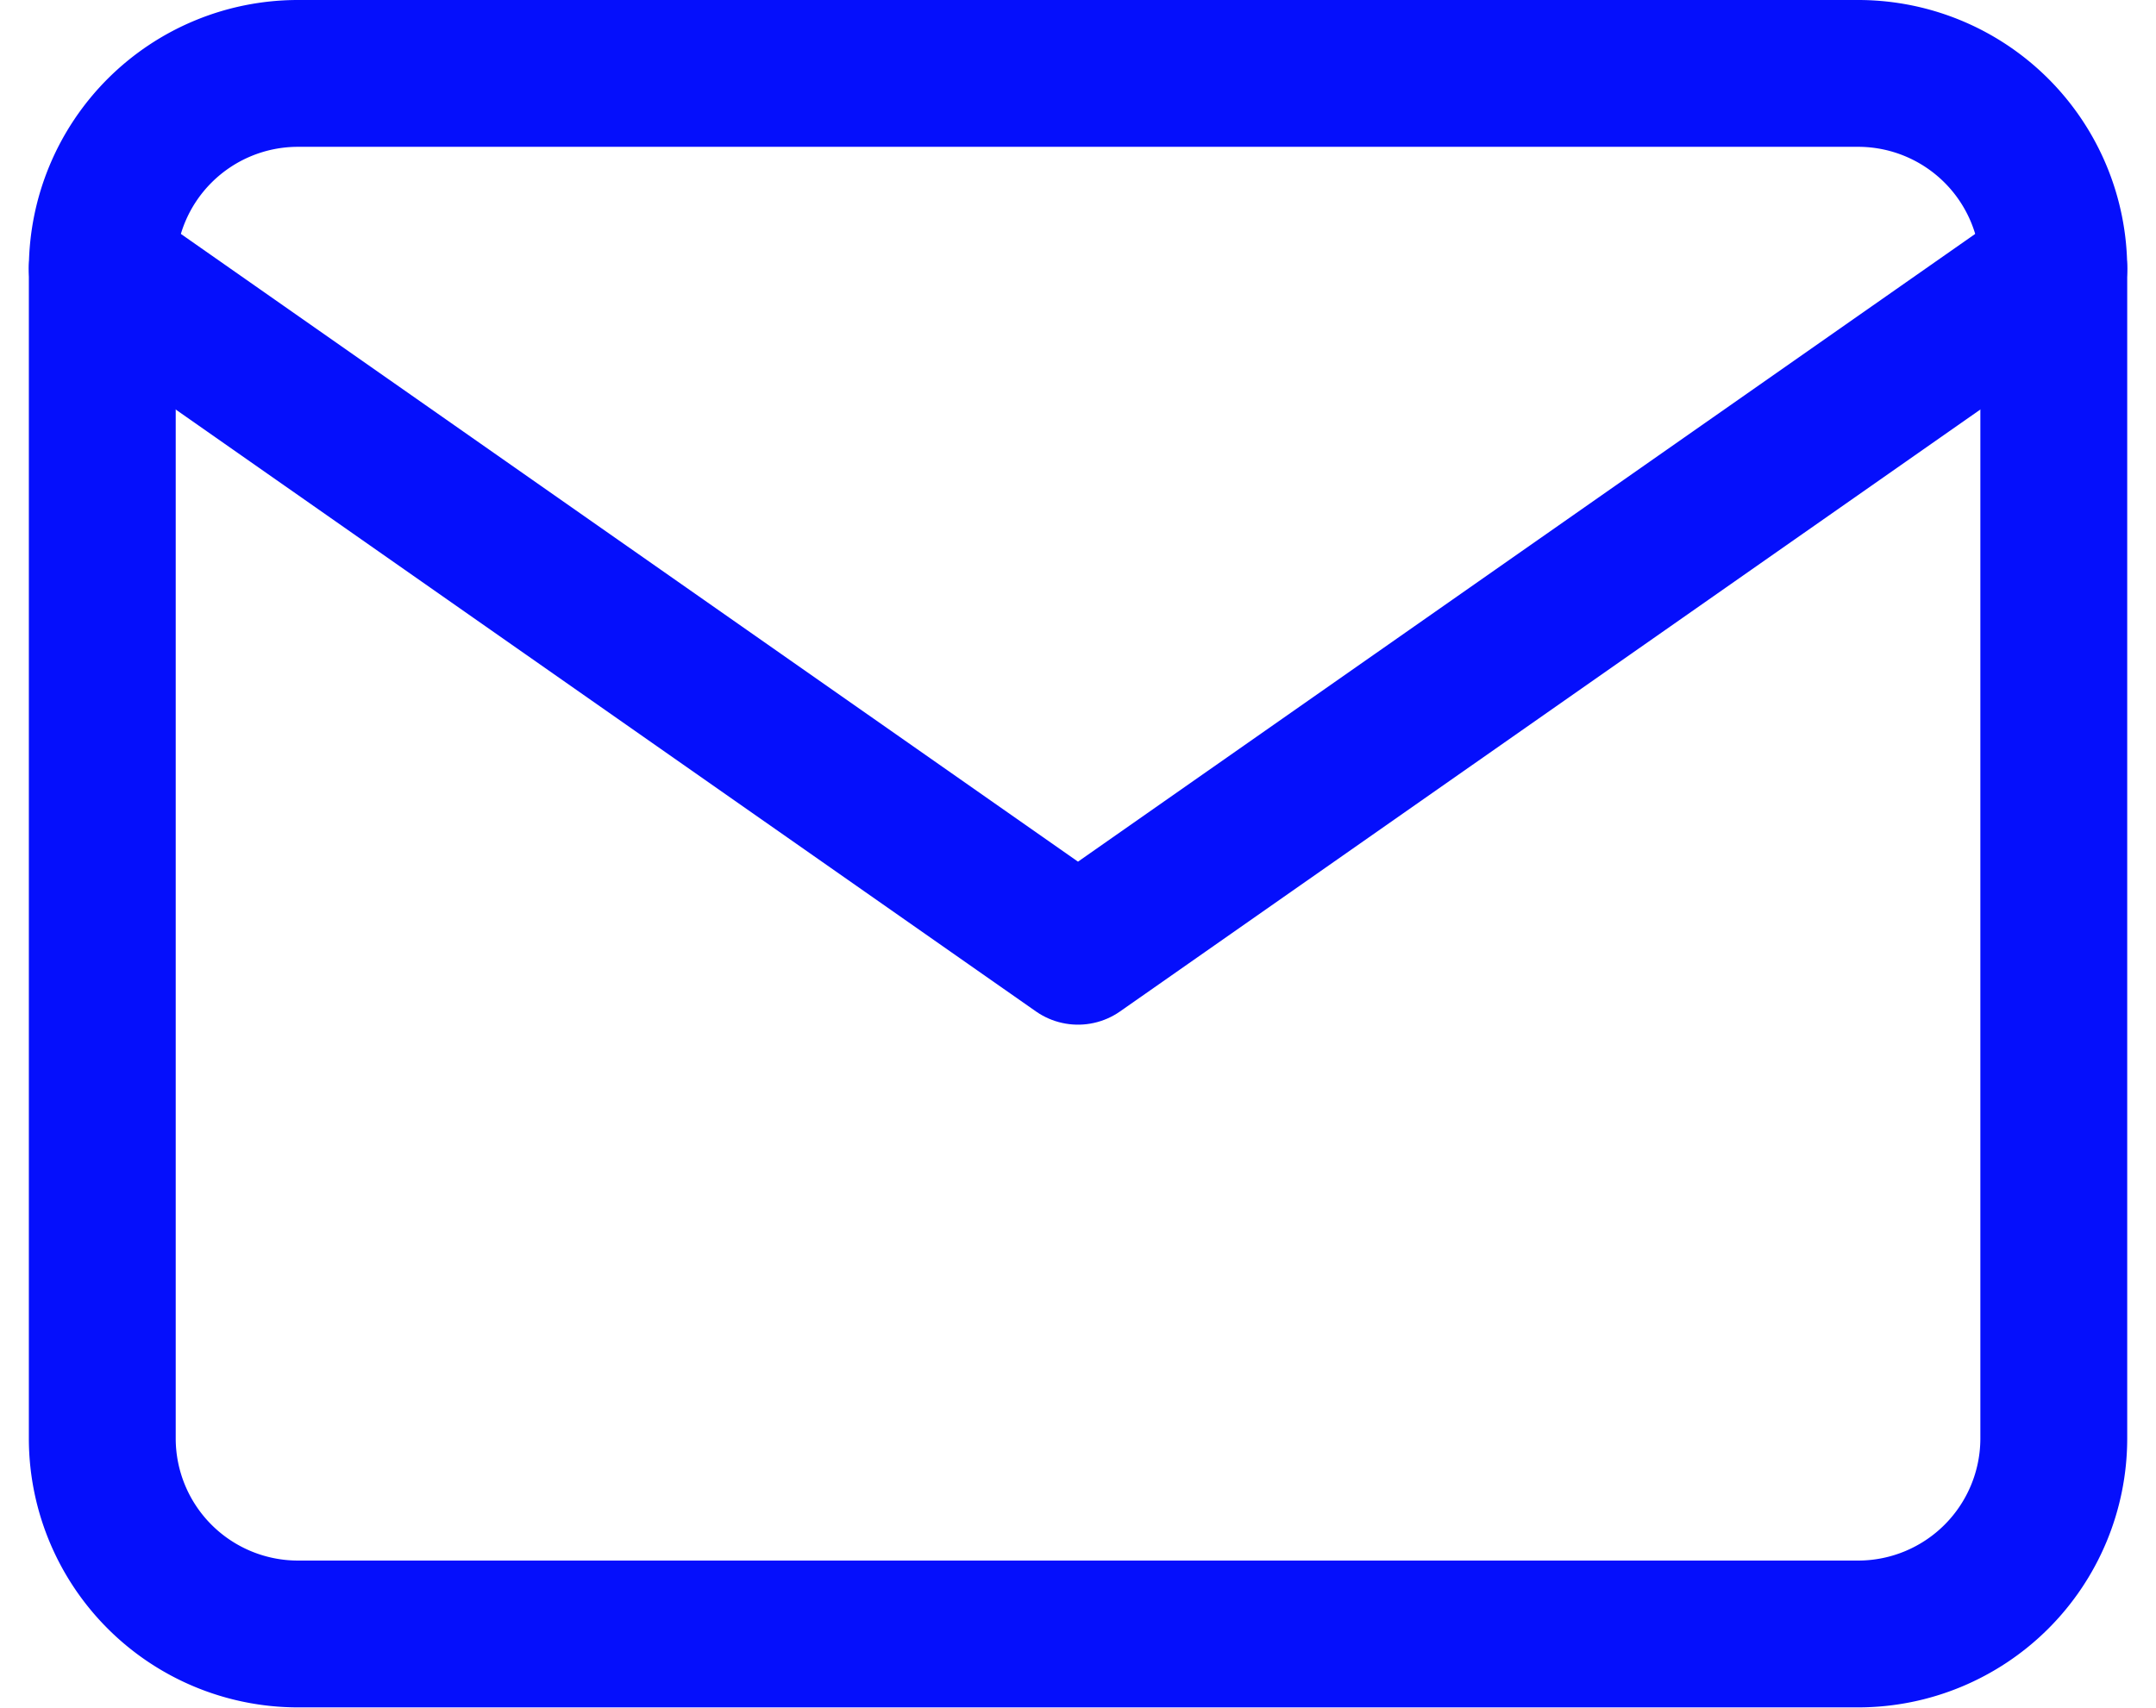
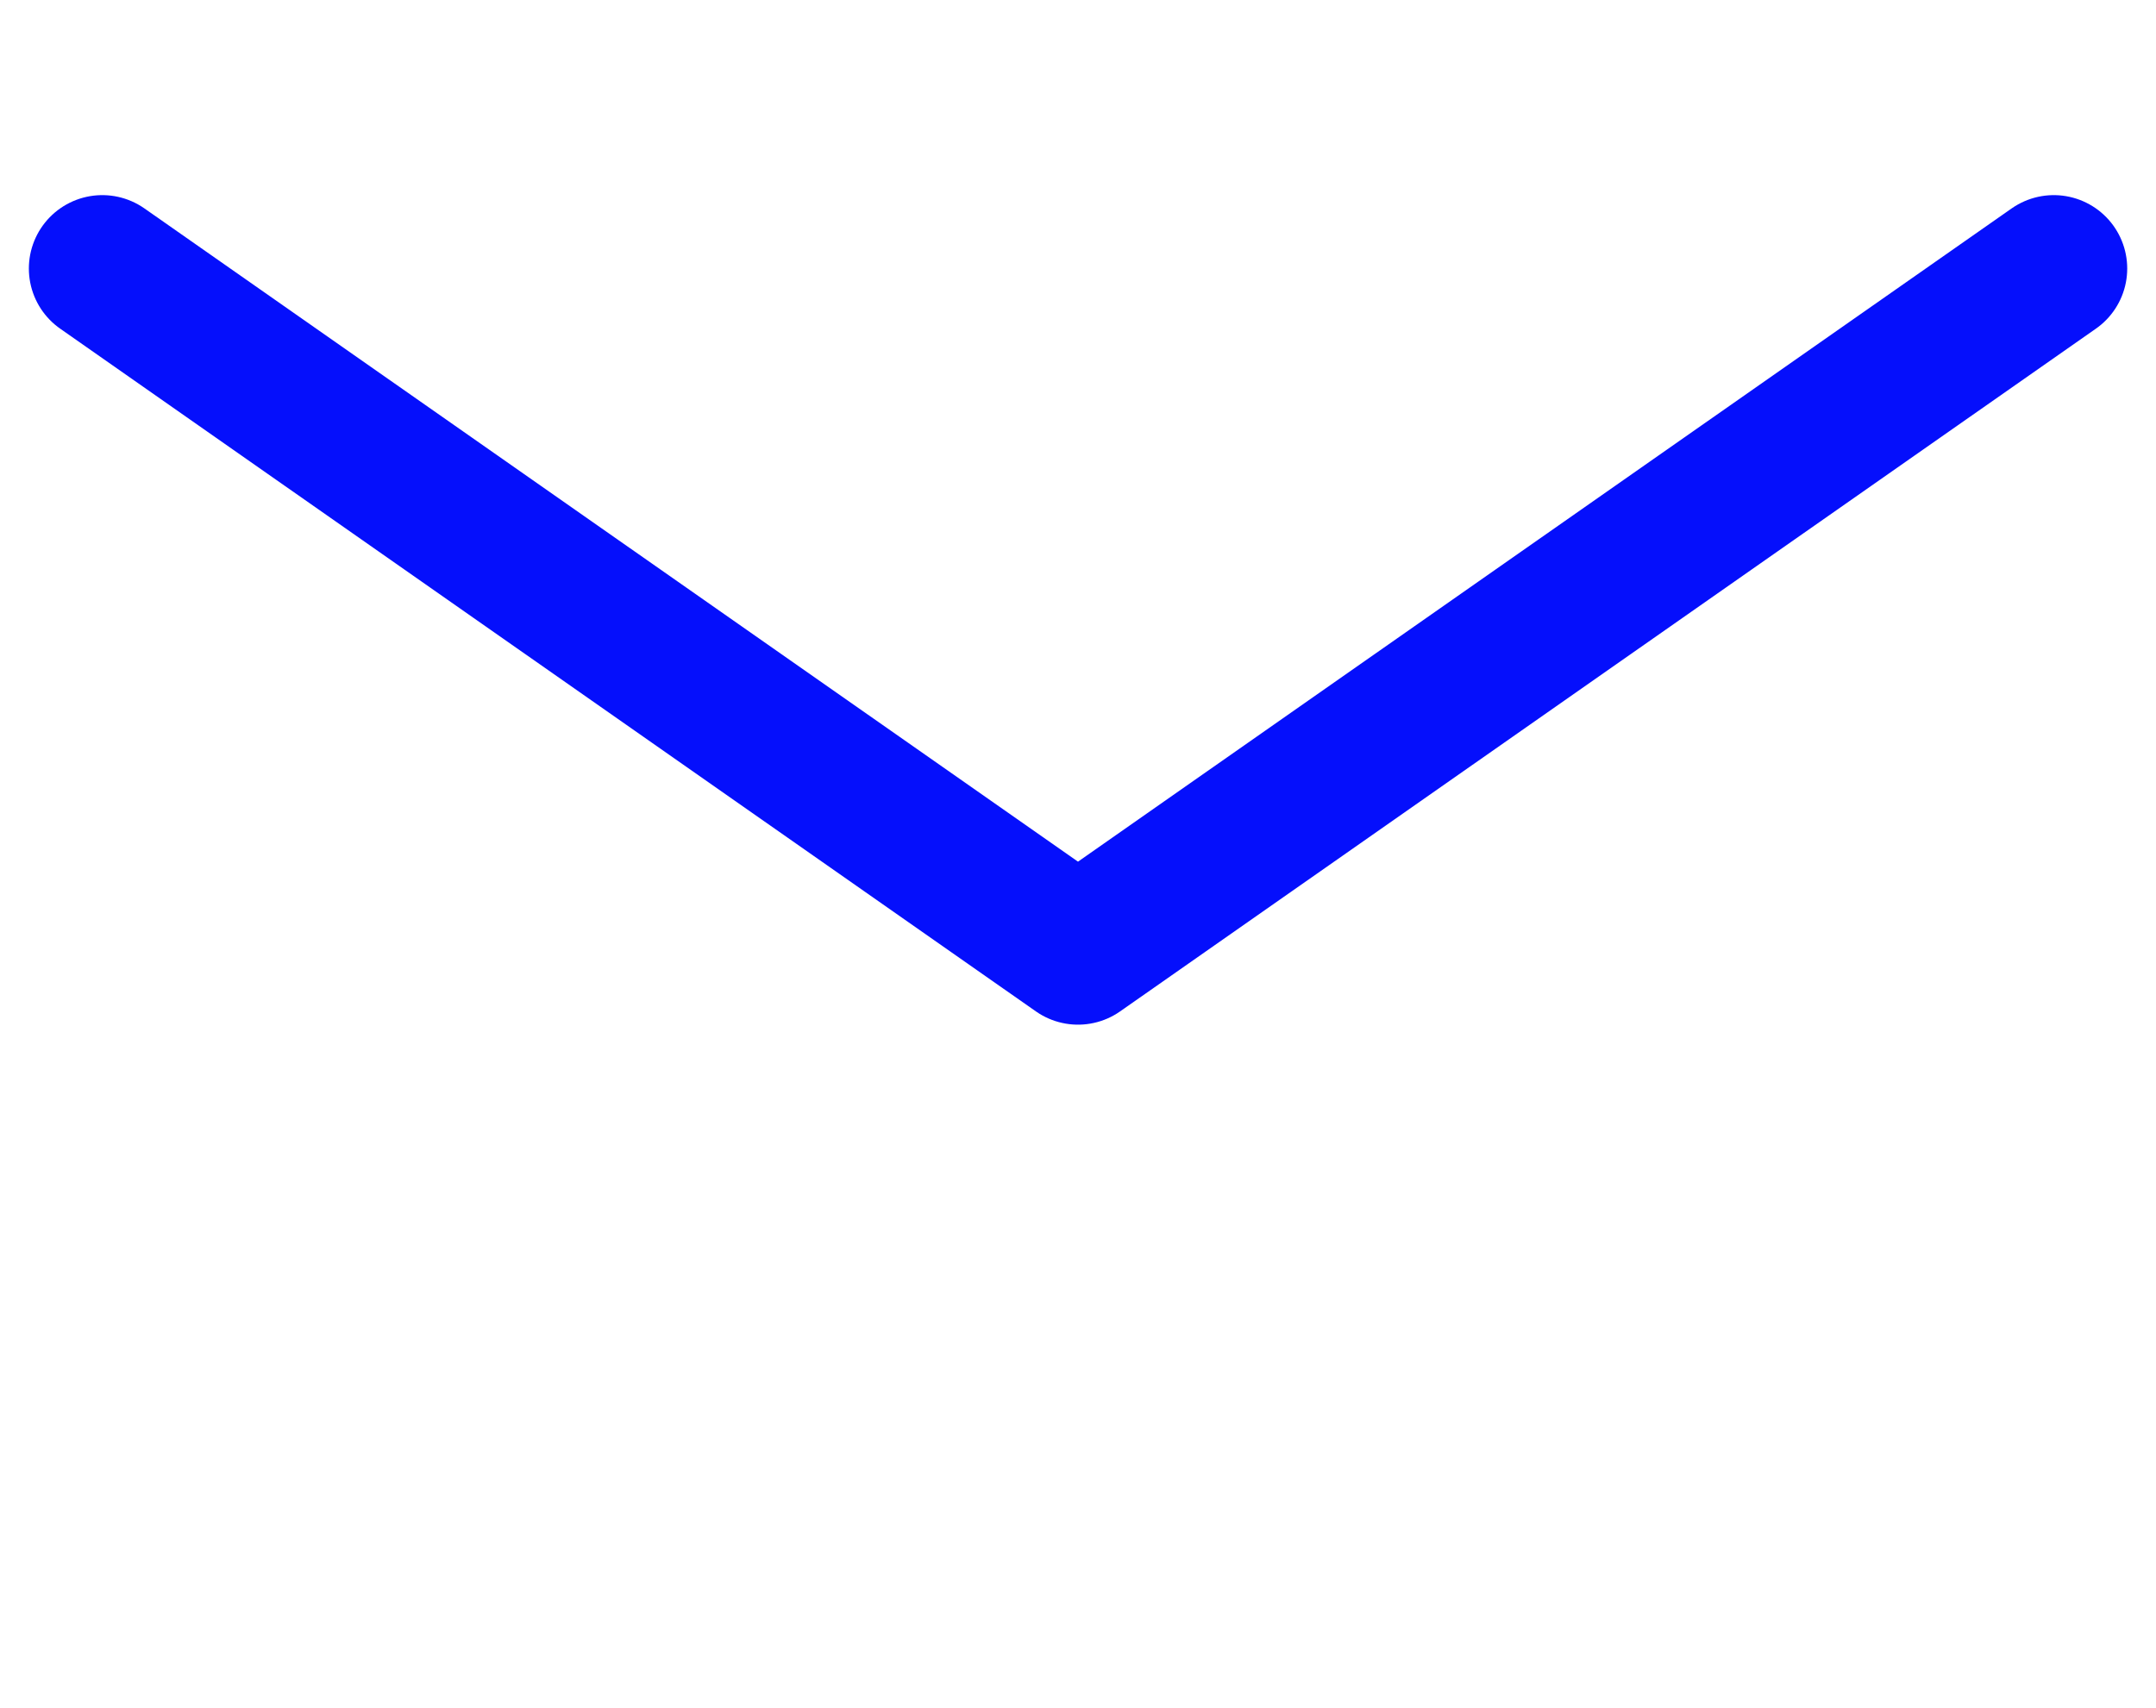
<svg xmlns="http://www.w3.org/2000/svg" width="29.362" height="23.261" viewBox="0 0 29.362 23.261">
  <g id="Icon_feather-mail" data-name="Icon feather-mail" transform="translate(-1.607 -5)">
-     <path id="パス_806" data-name="パス 806" d="M5.658,6H26.919a2.665,2.665,0,0,1,2.658,2.658V24.6a2.665,2.665,0,0,1-2.658,2.658H5.658A2.665,2.665,0,0,1,3,24.6V8.658A2.665,2.665,0,0,1,5.658,6Z" fill="none" stroke="#050ffc" stroke-linecap="round" stroke-linejoin="round" stroke-width="2" />
    <path id="パス_807" data-name="パス 807" d="M29.577,9,16.288,18.3,3,9" transform="translate(0 -0.342)" fill="none" stroke="#050ffc" stroke-linecap="round" stroke-linejoin="round" stroke-width="2" />
  </g>
</svg>